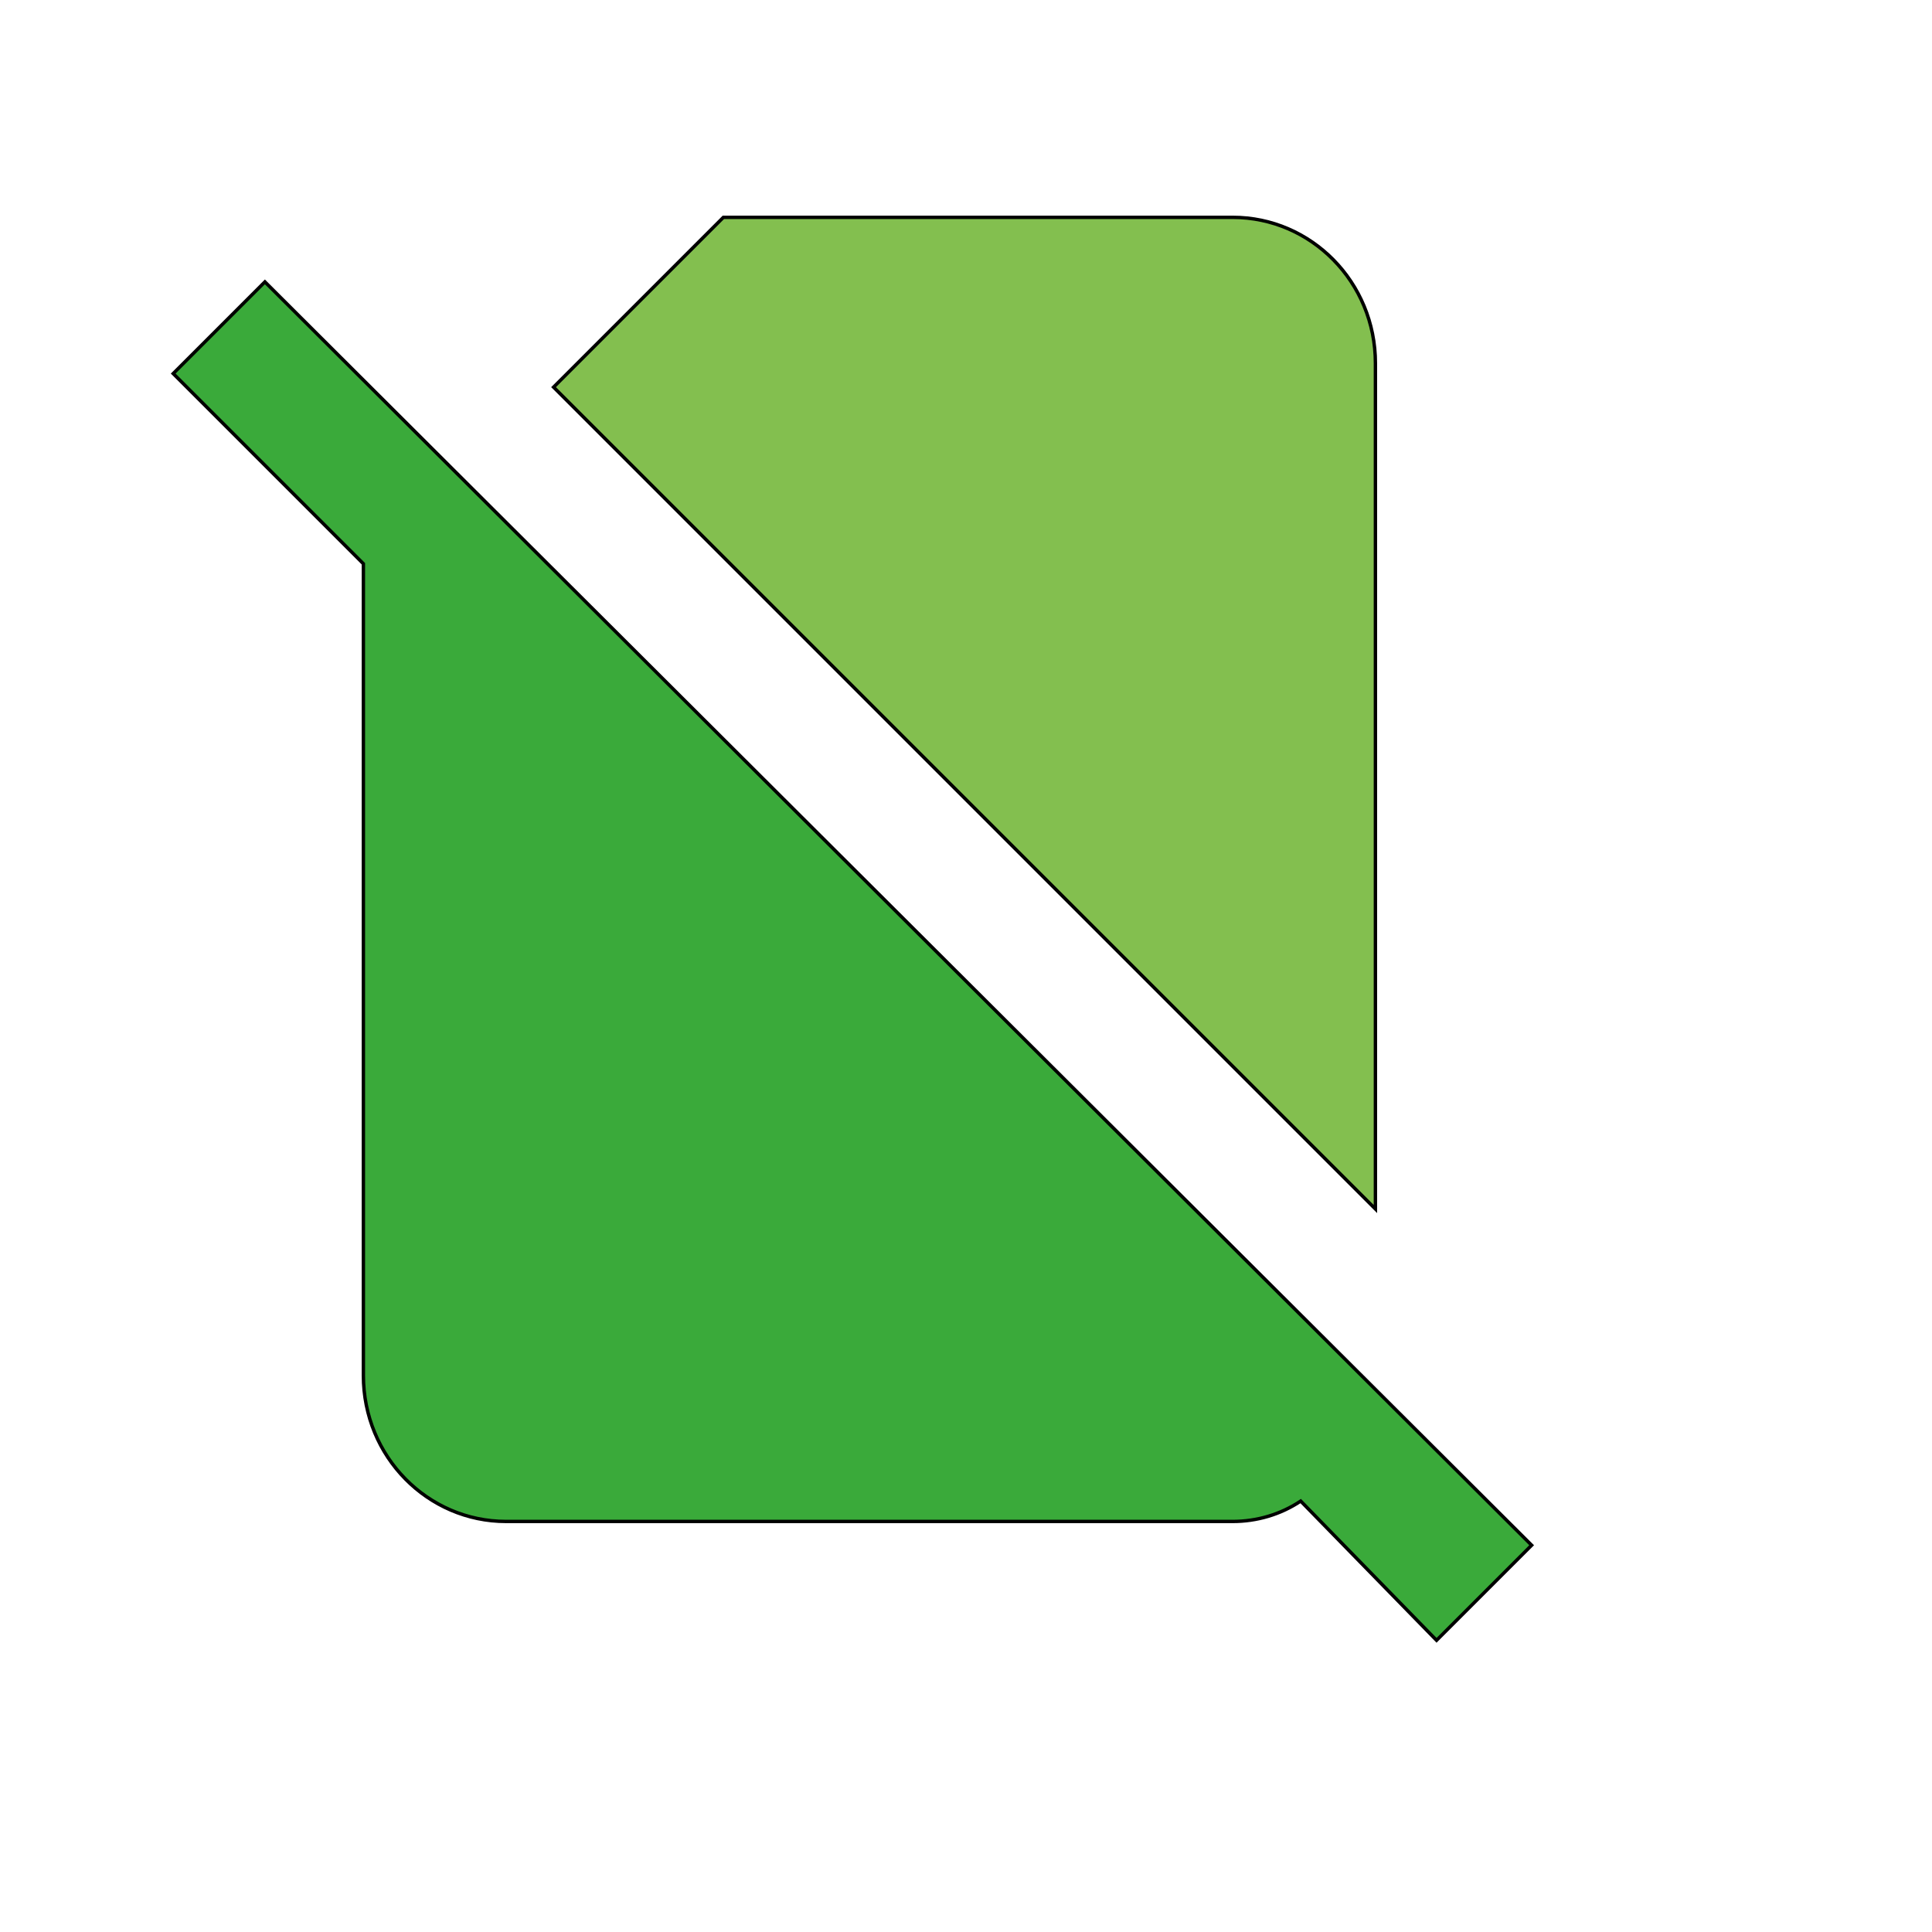
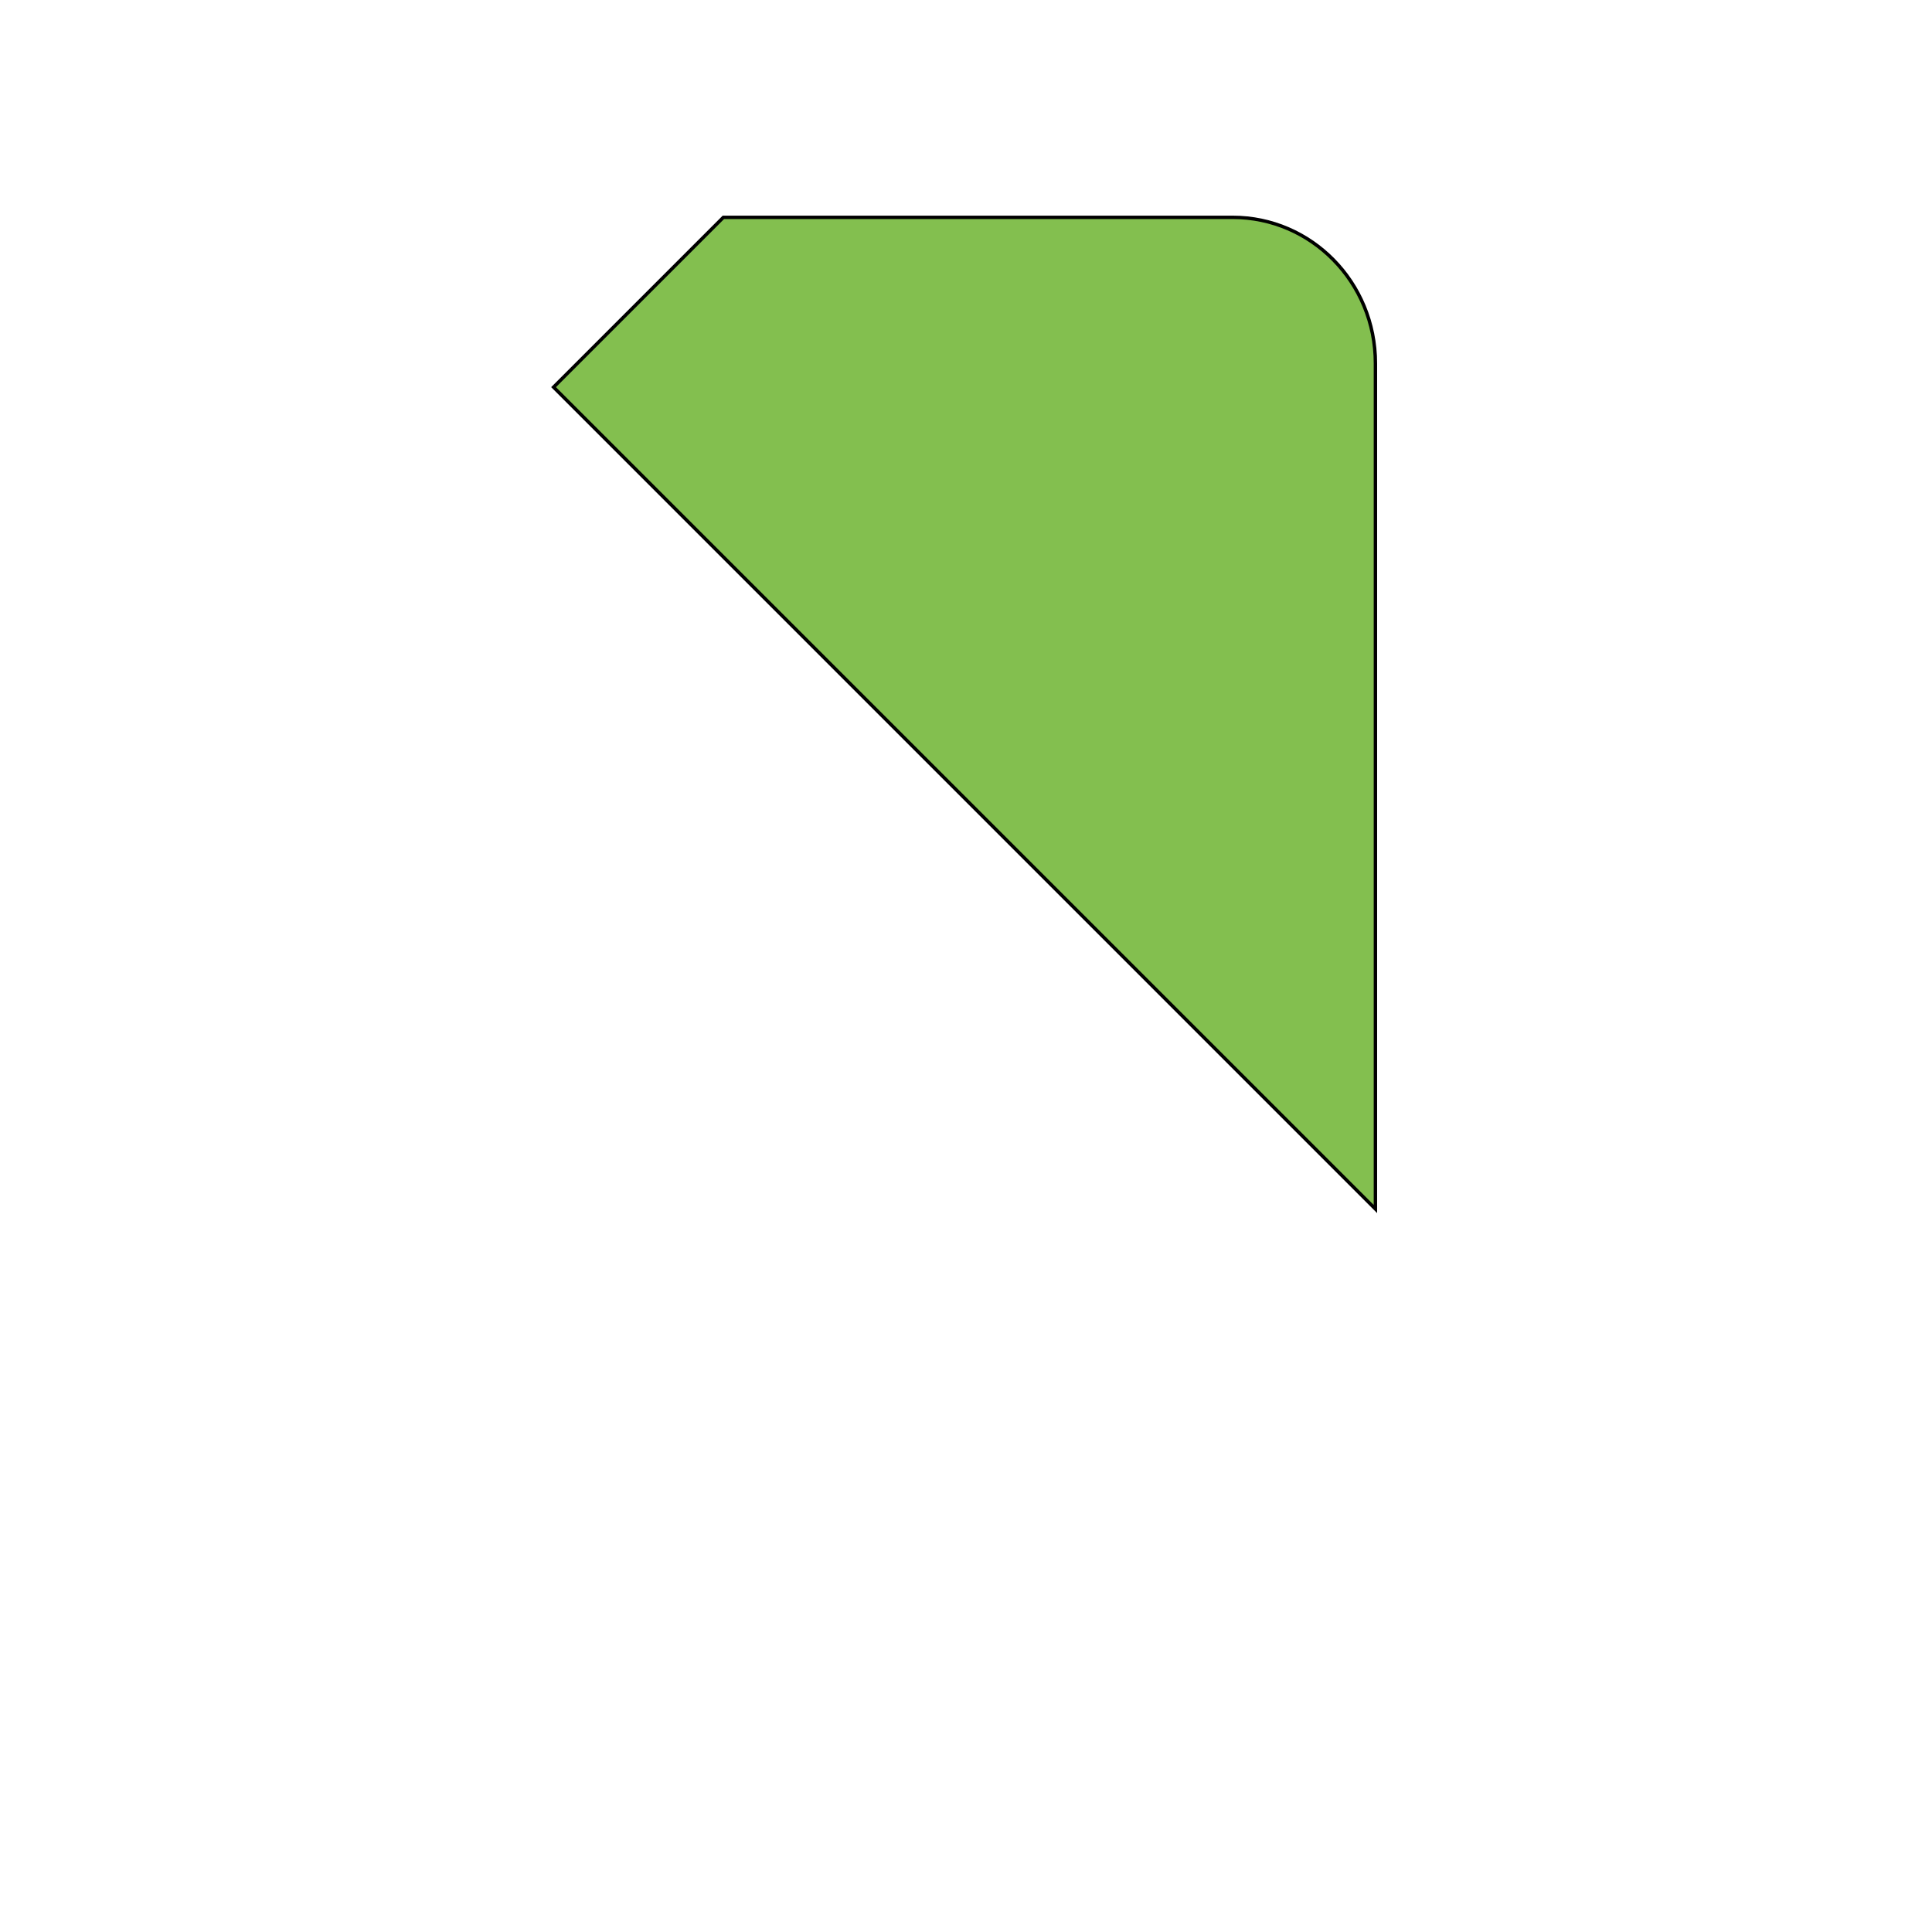
<svg xmlns="http://www.w3.org/2000/svg" id="th_wav_no-sim" width="100%" height="100%" version="1.1" preserveAspectRatio="xMidYMin slice" data-uid="wav_no-sim" data-keyword="wav_no-sim" viewBox="0 0 512 512" transform="matrix(0.9,0,0,0.9,0,0)" data-colors="[&quot;#2b3b47&quot;,&quot;#83bf4f&quot;,&quot;#3aaa3a&quot;]">
  <defs id="SvgjsDefs18076" fill="#2b3b47" />
  <path id="th_wav_no-sim_0" d="M405 107C405 83 386 64 363 64L213 64L163 114L405 356L405 107Z " fill-rule="evenodd" fill="#83bf4f" stroke-width="1" stroke="#000000" />
-   <path id="th_wav_no-sim_1" d="M78 83L51 110L107 166L107 405C107 429 126 448 149 448L363 448C370 448 377 446 383 442L423 483L451 455L78 83Z " fill-rule="evenodd" fill="#3aaa3a" stroke-width="1" stroke="#000000" />
</svg>